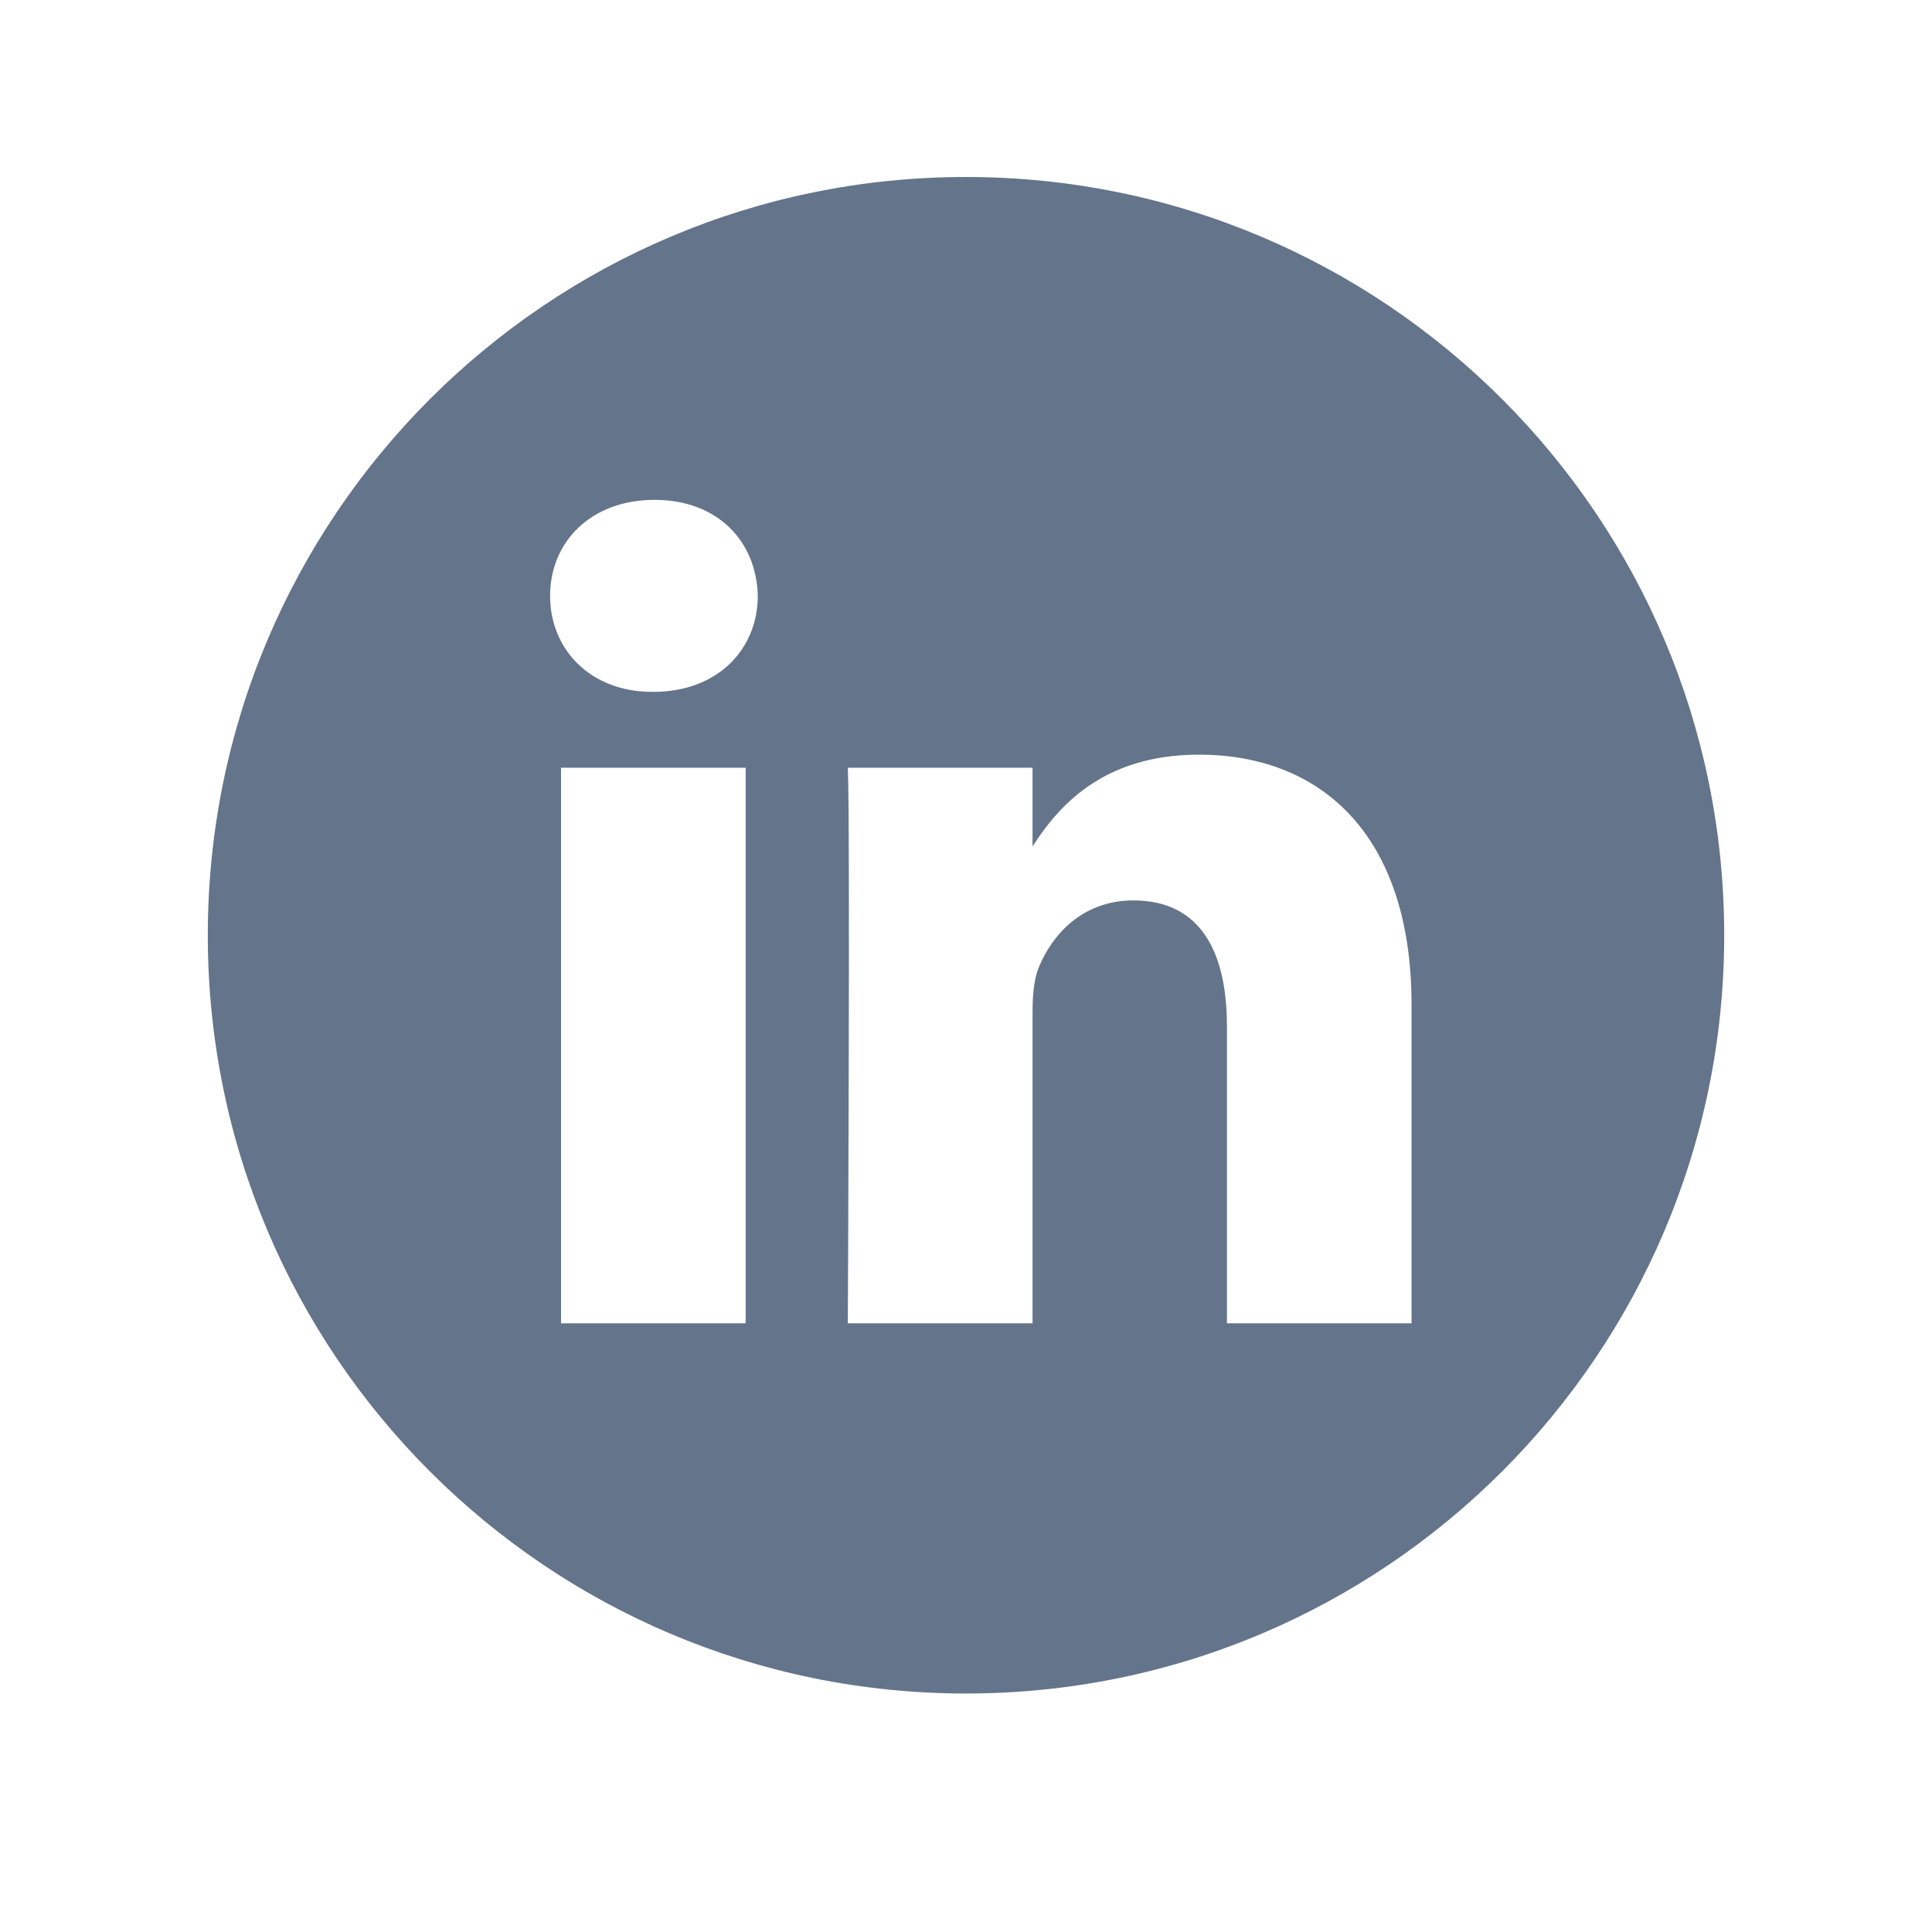
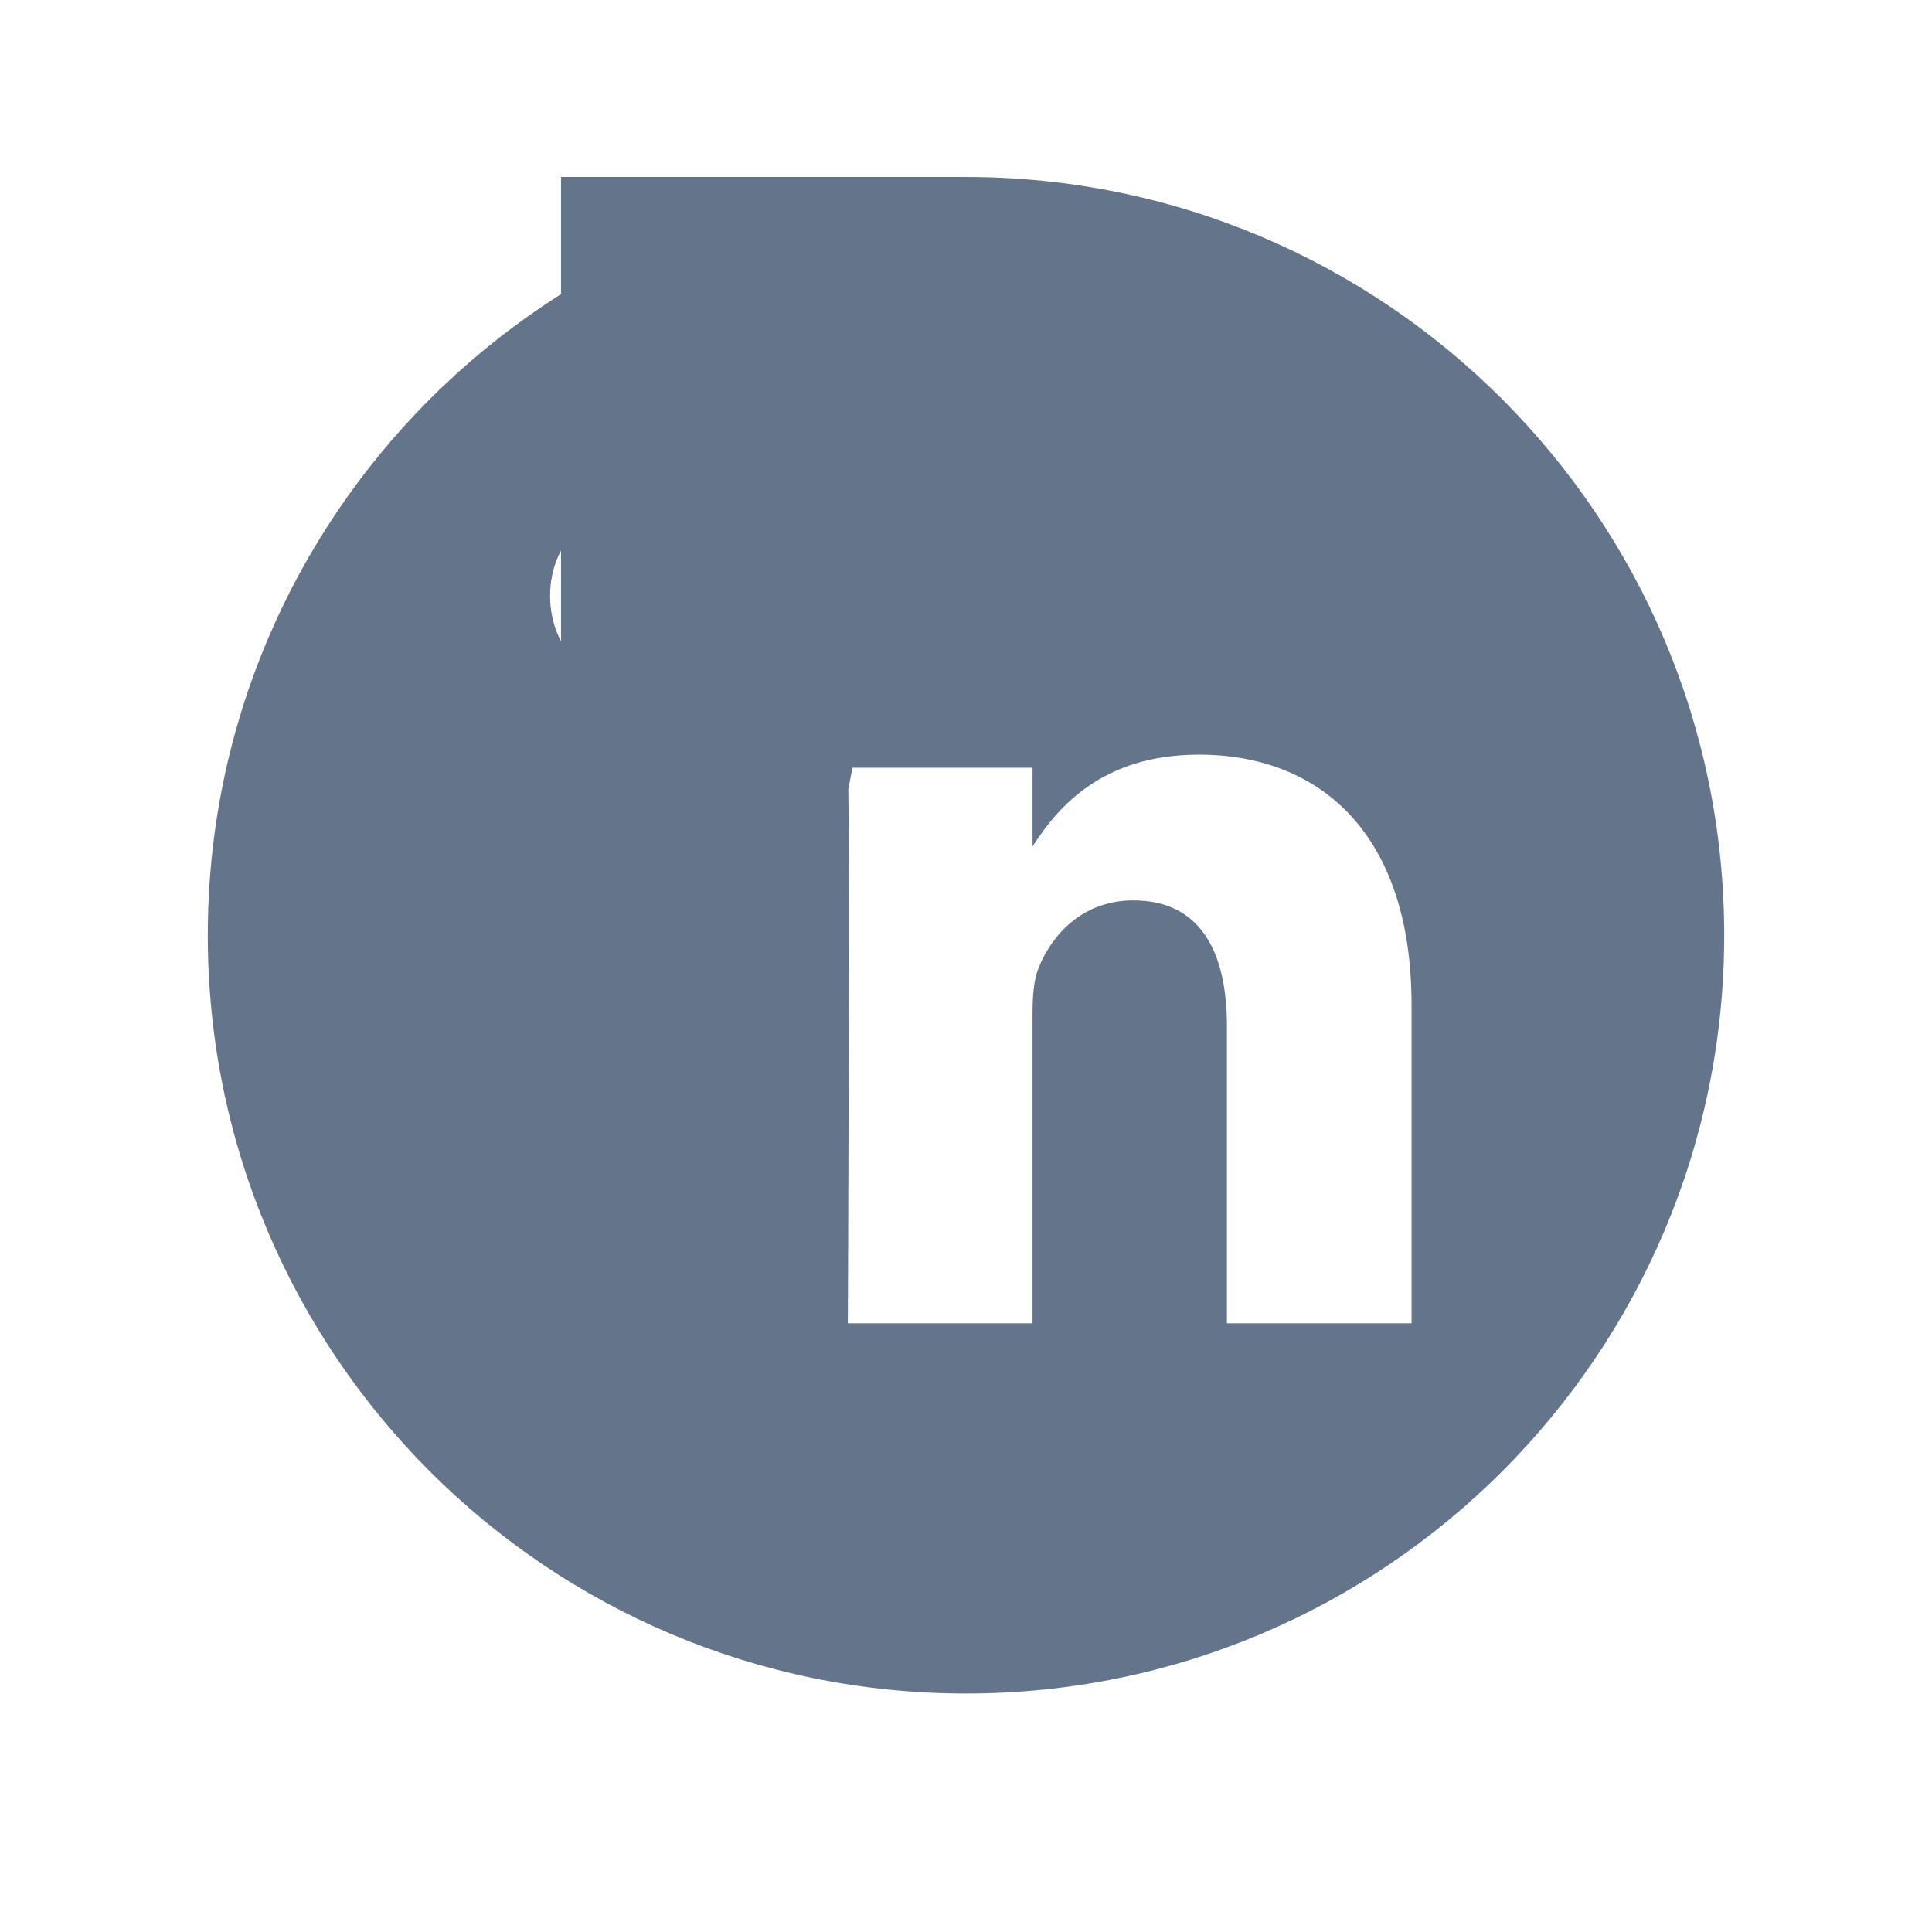
<svg xmlns="http://www.w3.org/2000/svg" width="18" height="18" viewBox="0 0 18 18" fill="none">
-   <path d="M9 1.649C5.099 1.649 1.936 4.813 1.936 8.714C1.936 12.615 5.099 15.778 9 15.778C12.901 15.778 16.064 12.615 16.064 8.714C16.064 4.813 12.901 1.649 9 1.649ZM6.947 12.329H5.227V7.153H6.947V12.329ZM6.087 6.446H6.076C5.498 6.446 5.125 6.048 5.125 5.552C5.125 5.044 5.51 4.657 6.098 4.657C6.687 4.657 7.049 5.044 7.06 5.552C7.06 6.048 6.687 6.446 6.087 6.446ZM13.151 12.329H11.431V9.56C11.431 8.864 11.182 8.389 10.559 8.389C10.084 8.389 9.801 8.709 9.676 9.018C9.631 9.129 9.62 9.284 9.62 9.438V12.329H7.899C7.899 12.329 7.922 7.638 7.899 7.153H9.62V7.886C9.848 7.533 10.257 7.031 11.17 7.031C12.302 7.031 13.151 7.771 13.151 9.361V12.329Z" fill="#64748B" />
+   <path d="M9 1.649C5.099 1.649 1.936 4.813 1.936 8.714C1.936 12.615 5.099 15.778 9 15.778C12.901 15.778 16.064 12.615 16.064 8.714C16.064 4.813 12.901 1.649 9 1.649ZH5.227V7.153H6.947V12.329ZM6.087 6.446H6.076C5.498 6.446 5.125 6.048 5.125 5.552C5.125 5.044 5.51 4.657 6.098 4.657C6.687 4.657 7.049 5.044 7.06 5.552C7.06 6.048 6.687 6.446 6.087 6.446ZM13.151 12.329H11.431V9.56C11.431 8.864 11.182 8.389 10.559 8.389C10.084 8.389 9.801 8.709 9.676 9.018C9.631 9.129 9.62 9.284 9.62 9.438V12.329H7.899C7.899 12.329 7.922 7.638 7.899 7.153H9.62V7.886C9.848 7.533 10.257 7.031 11.17 7.031C12.302 7.031 13.151 7.771 13.151 9.361V12.329Z" fill="#64748B" />
</svg>